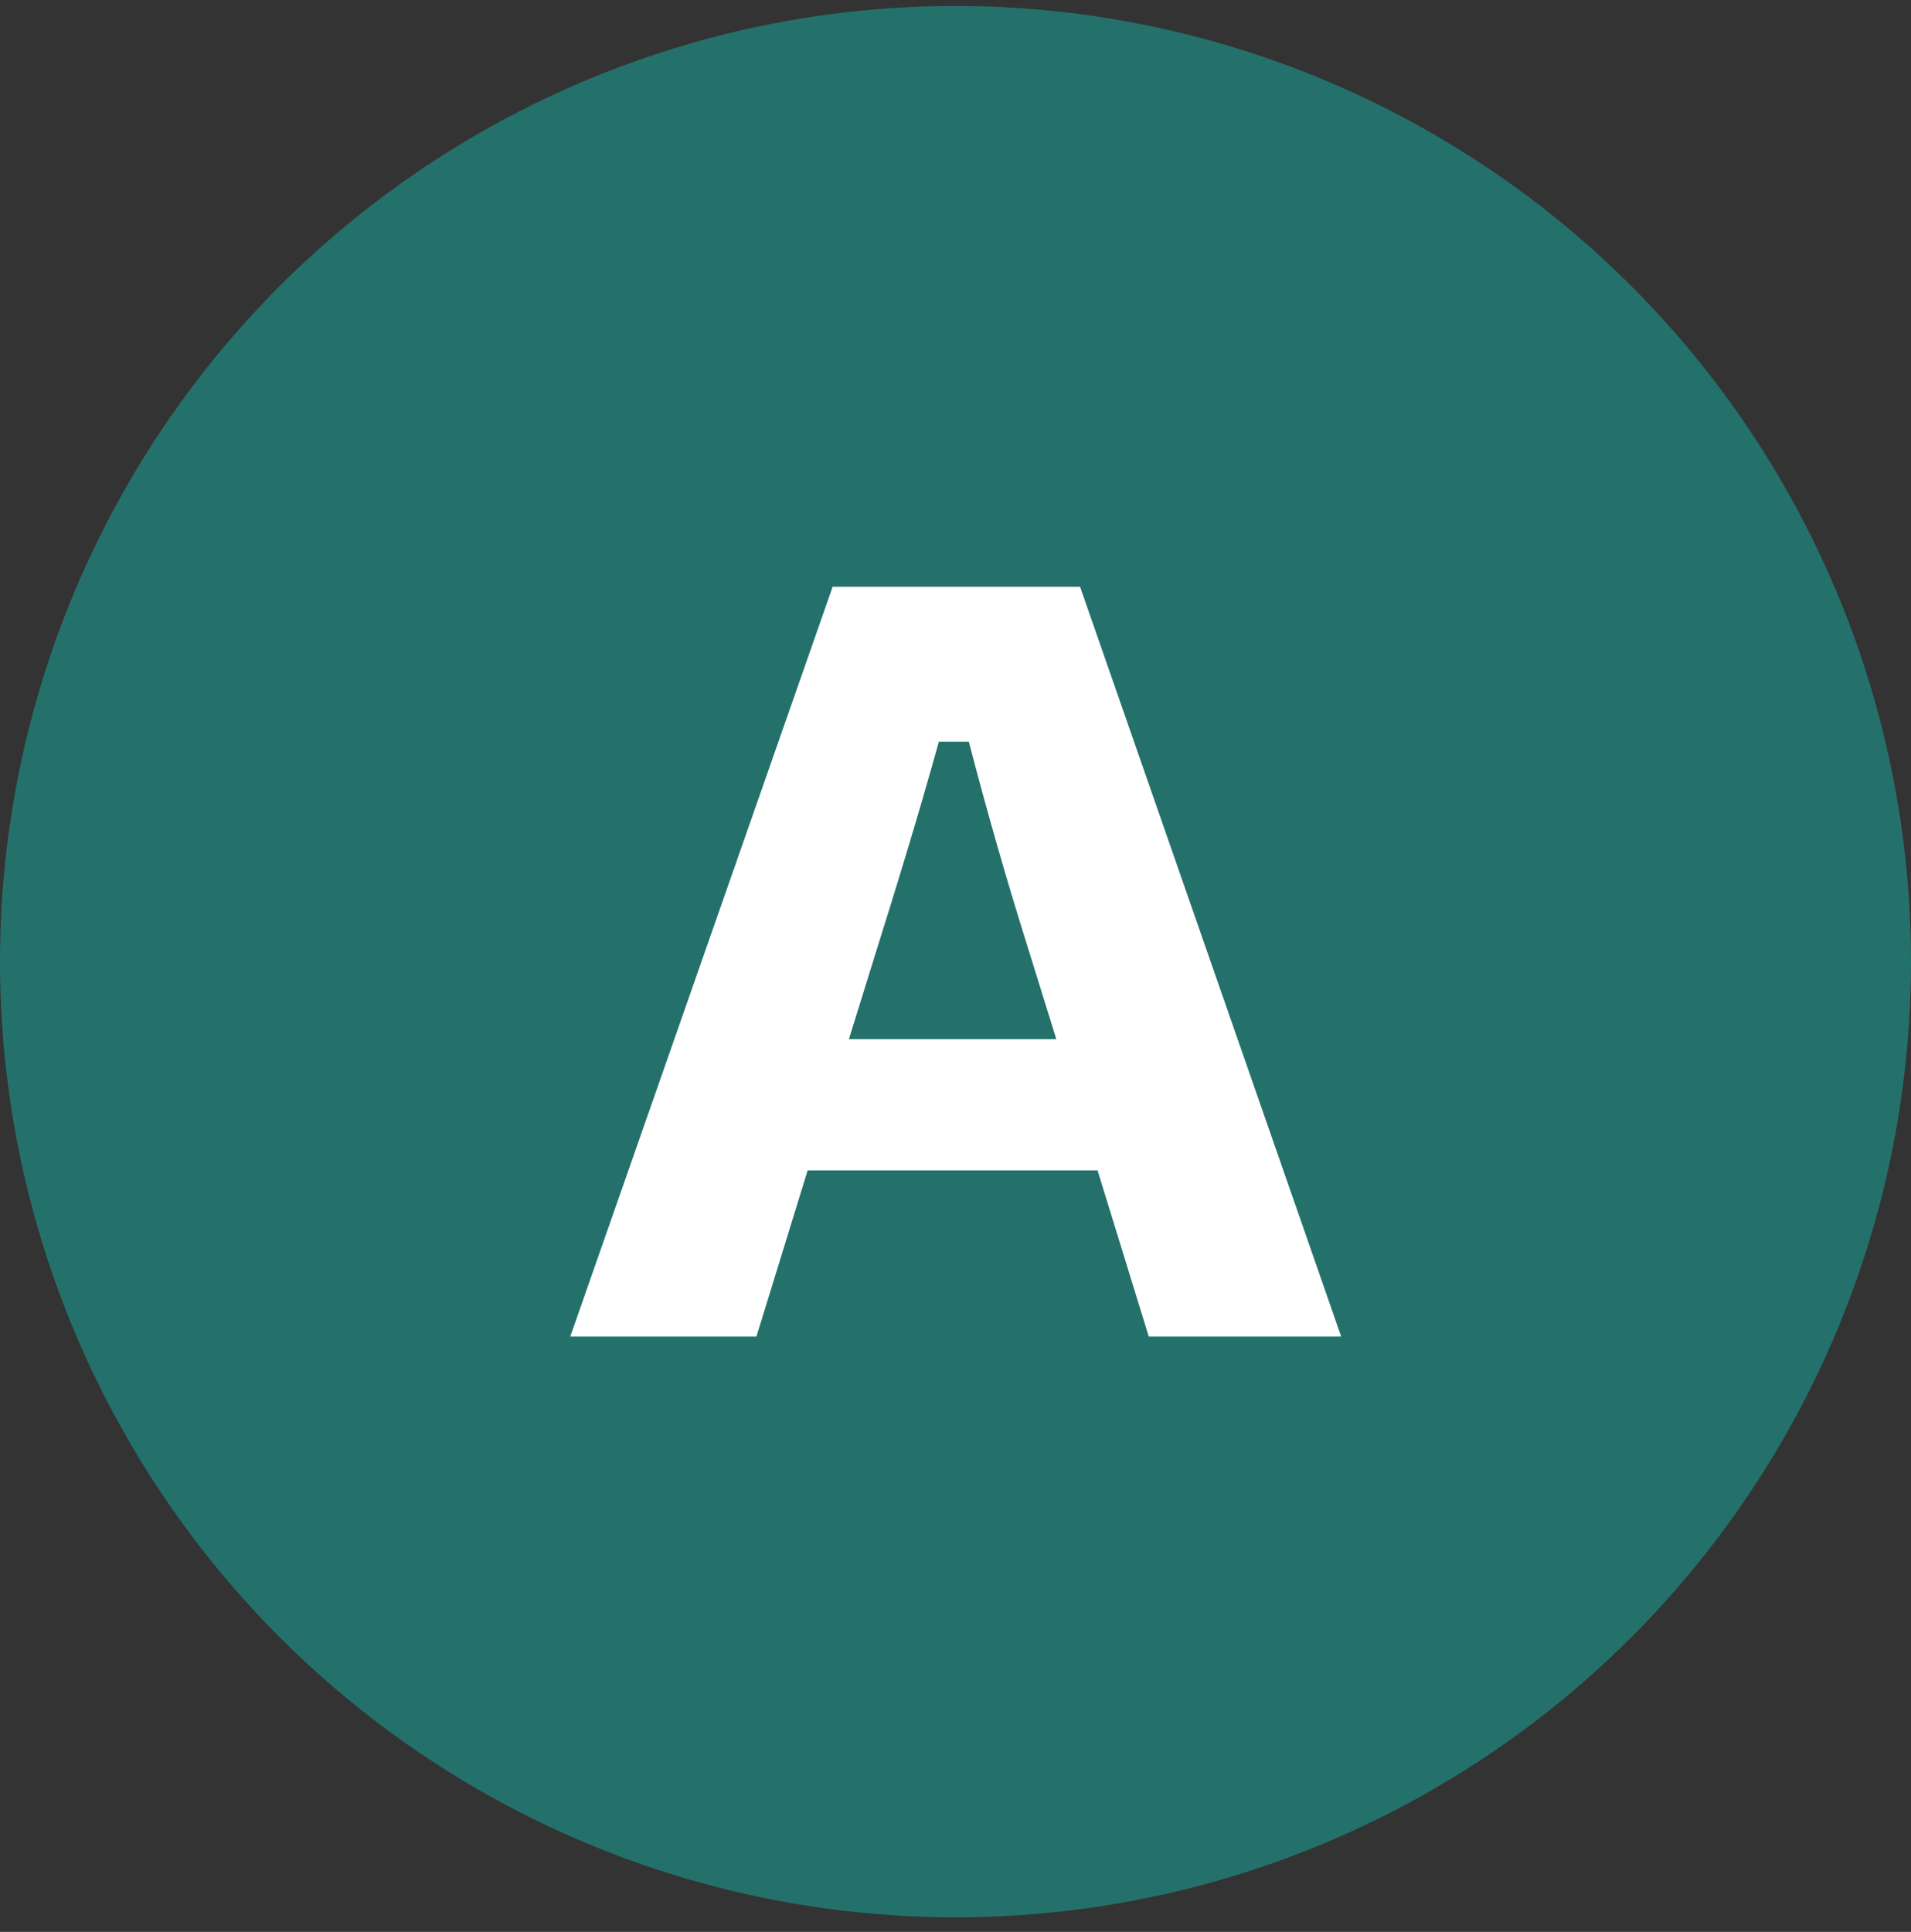
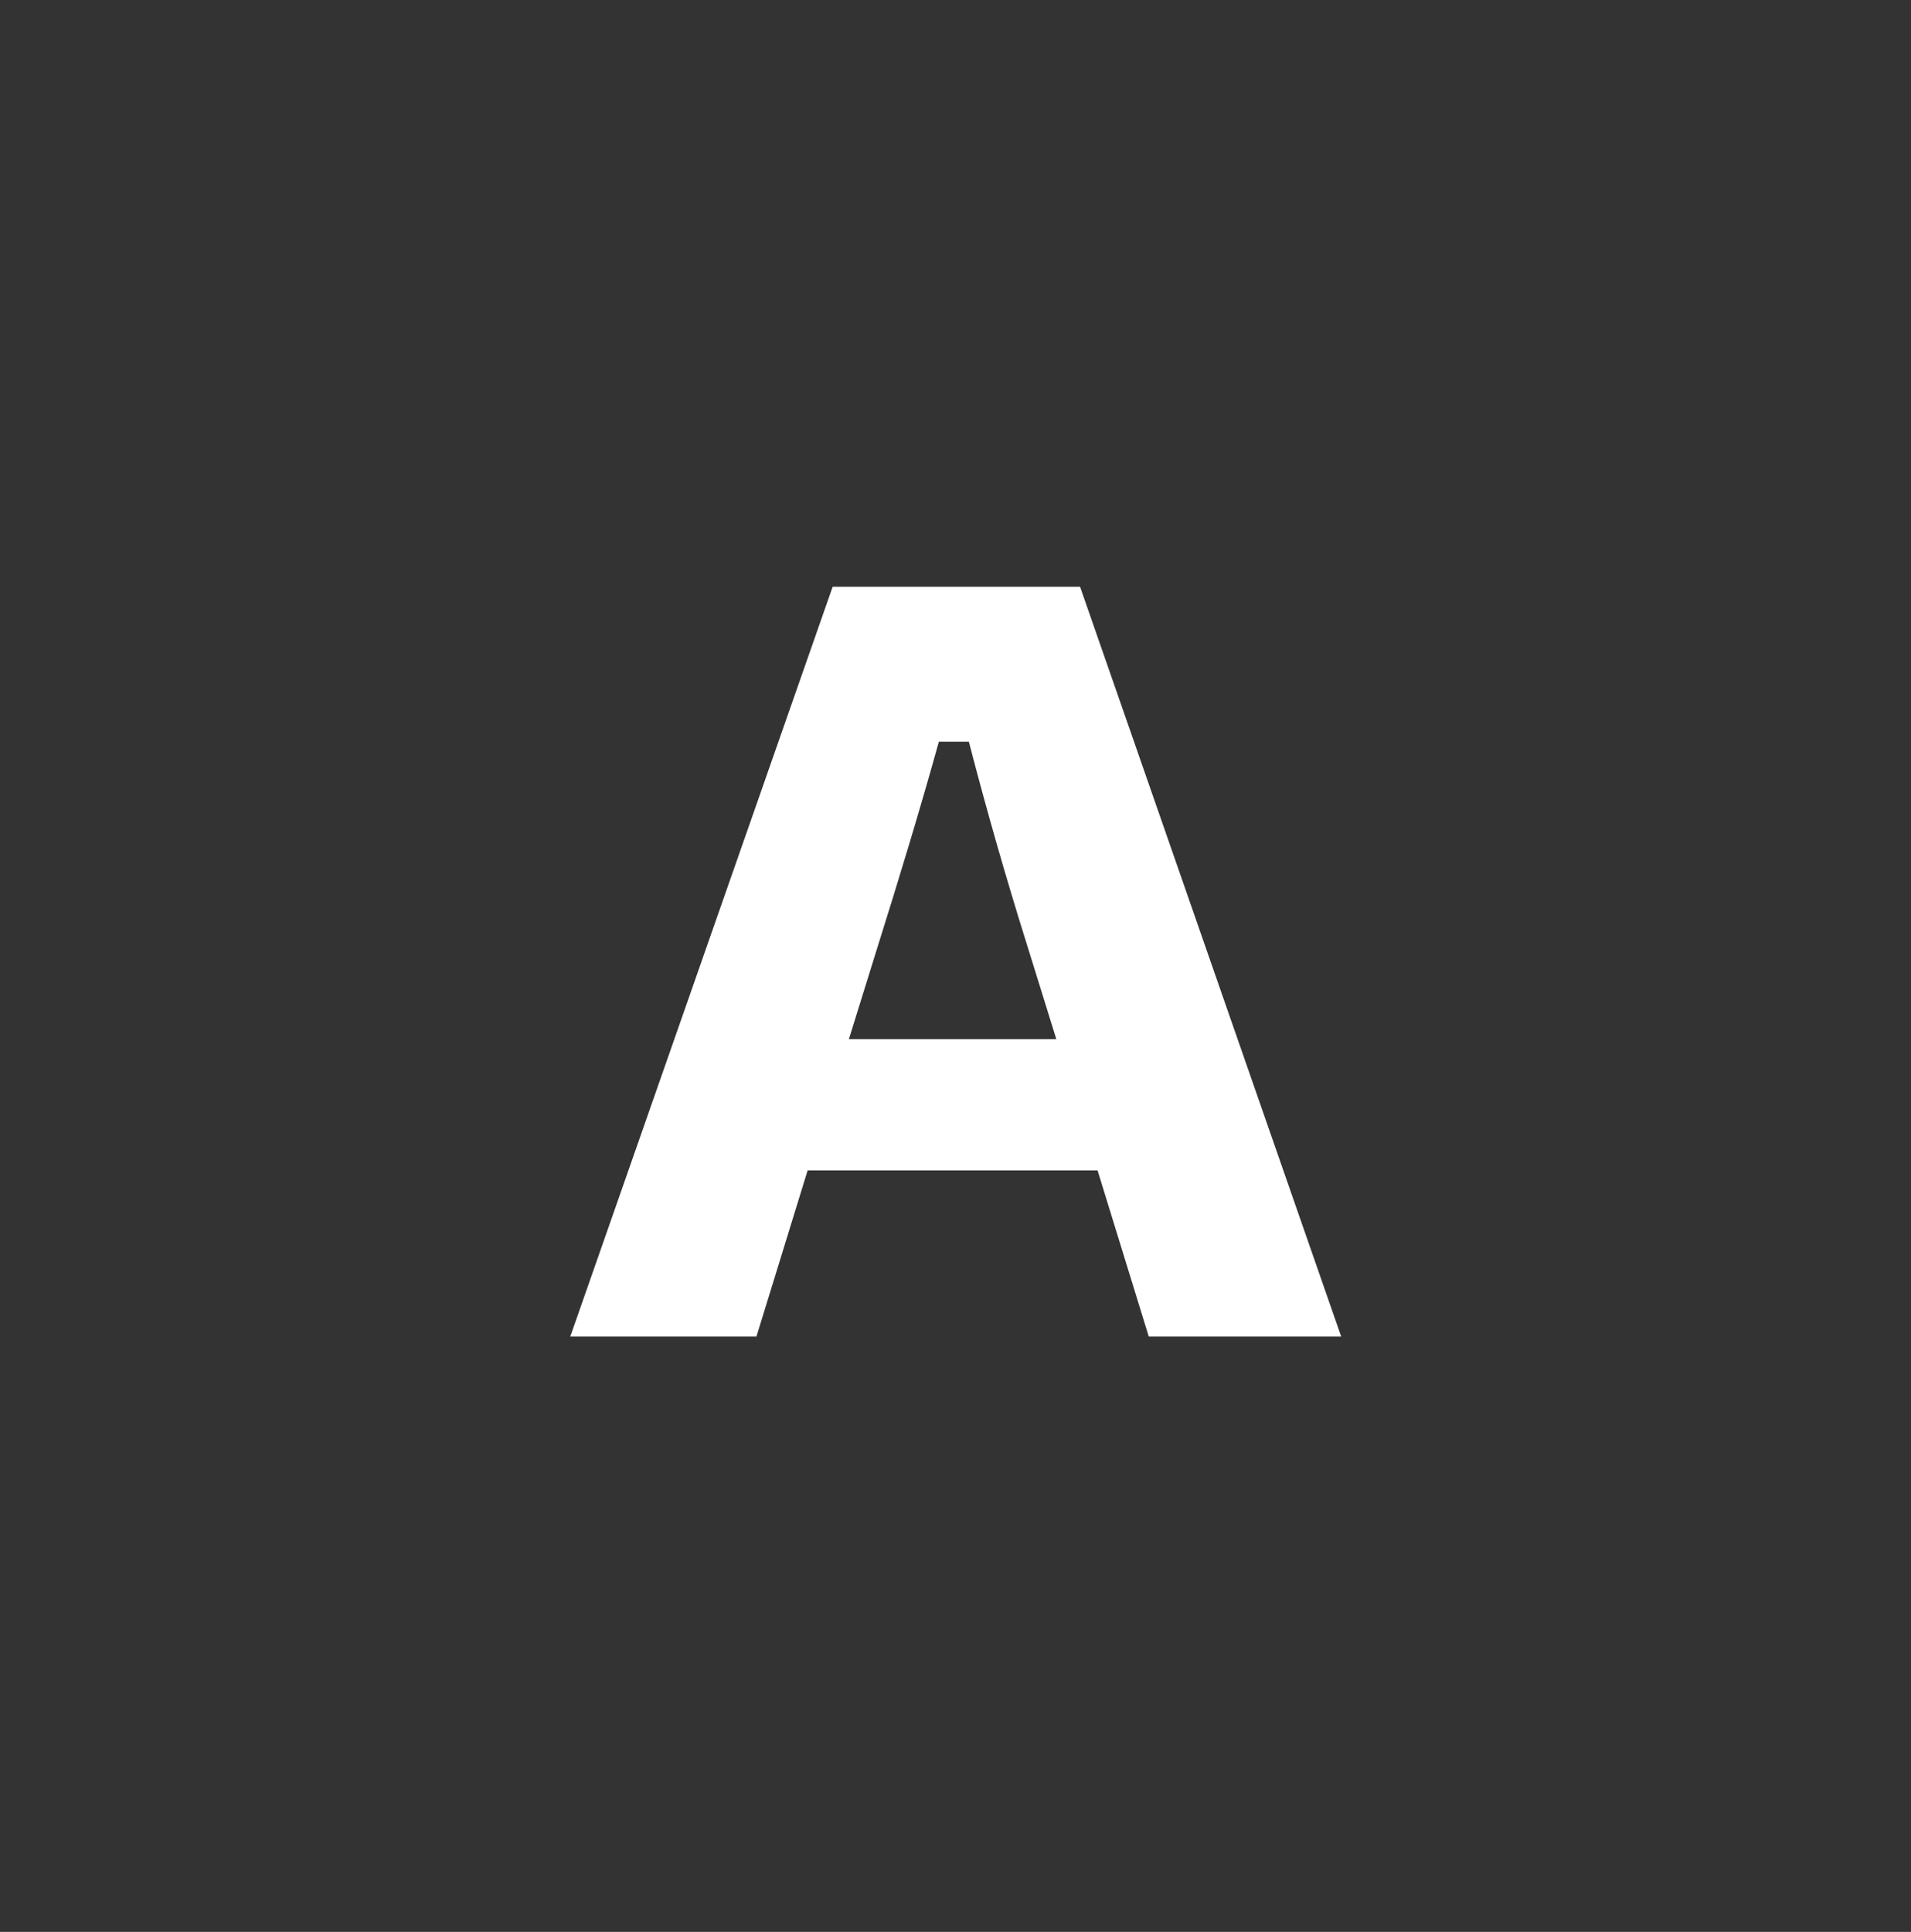
<svg xmlns="http://www.w3.org/2000/svg" width="93" height="94" viewBox="0 0 93 94" fill="none">
  <rect x="0" y="0" width="93" height="94" fill="#333333" stroke="none" />
-   <circle cx="46.5" cy="46.791" r="46.5" fill="#24716B" />
  <path d="M55.906 65.033L53.413 56.946H39.305L36.812 65.033H27.752L40.522 28.549H52.562L65.27 65.033H55.906ZM42.711 46.061L41.312 50.561H51.406L50.008 46.061C48.974 42.778 48.001 39.373 47.15 36.089H45.69C44.778 39.373 43.744 42.778 42.711 46.061Z" fill="white" />
</svg>